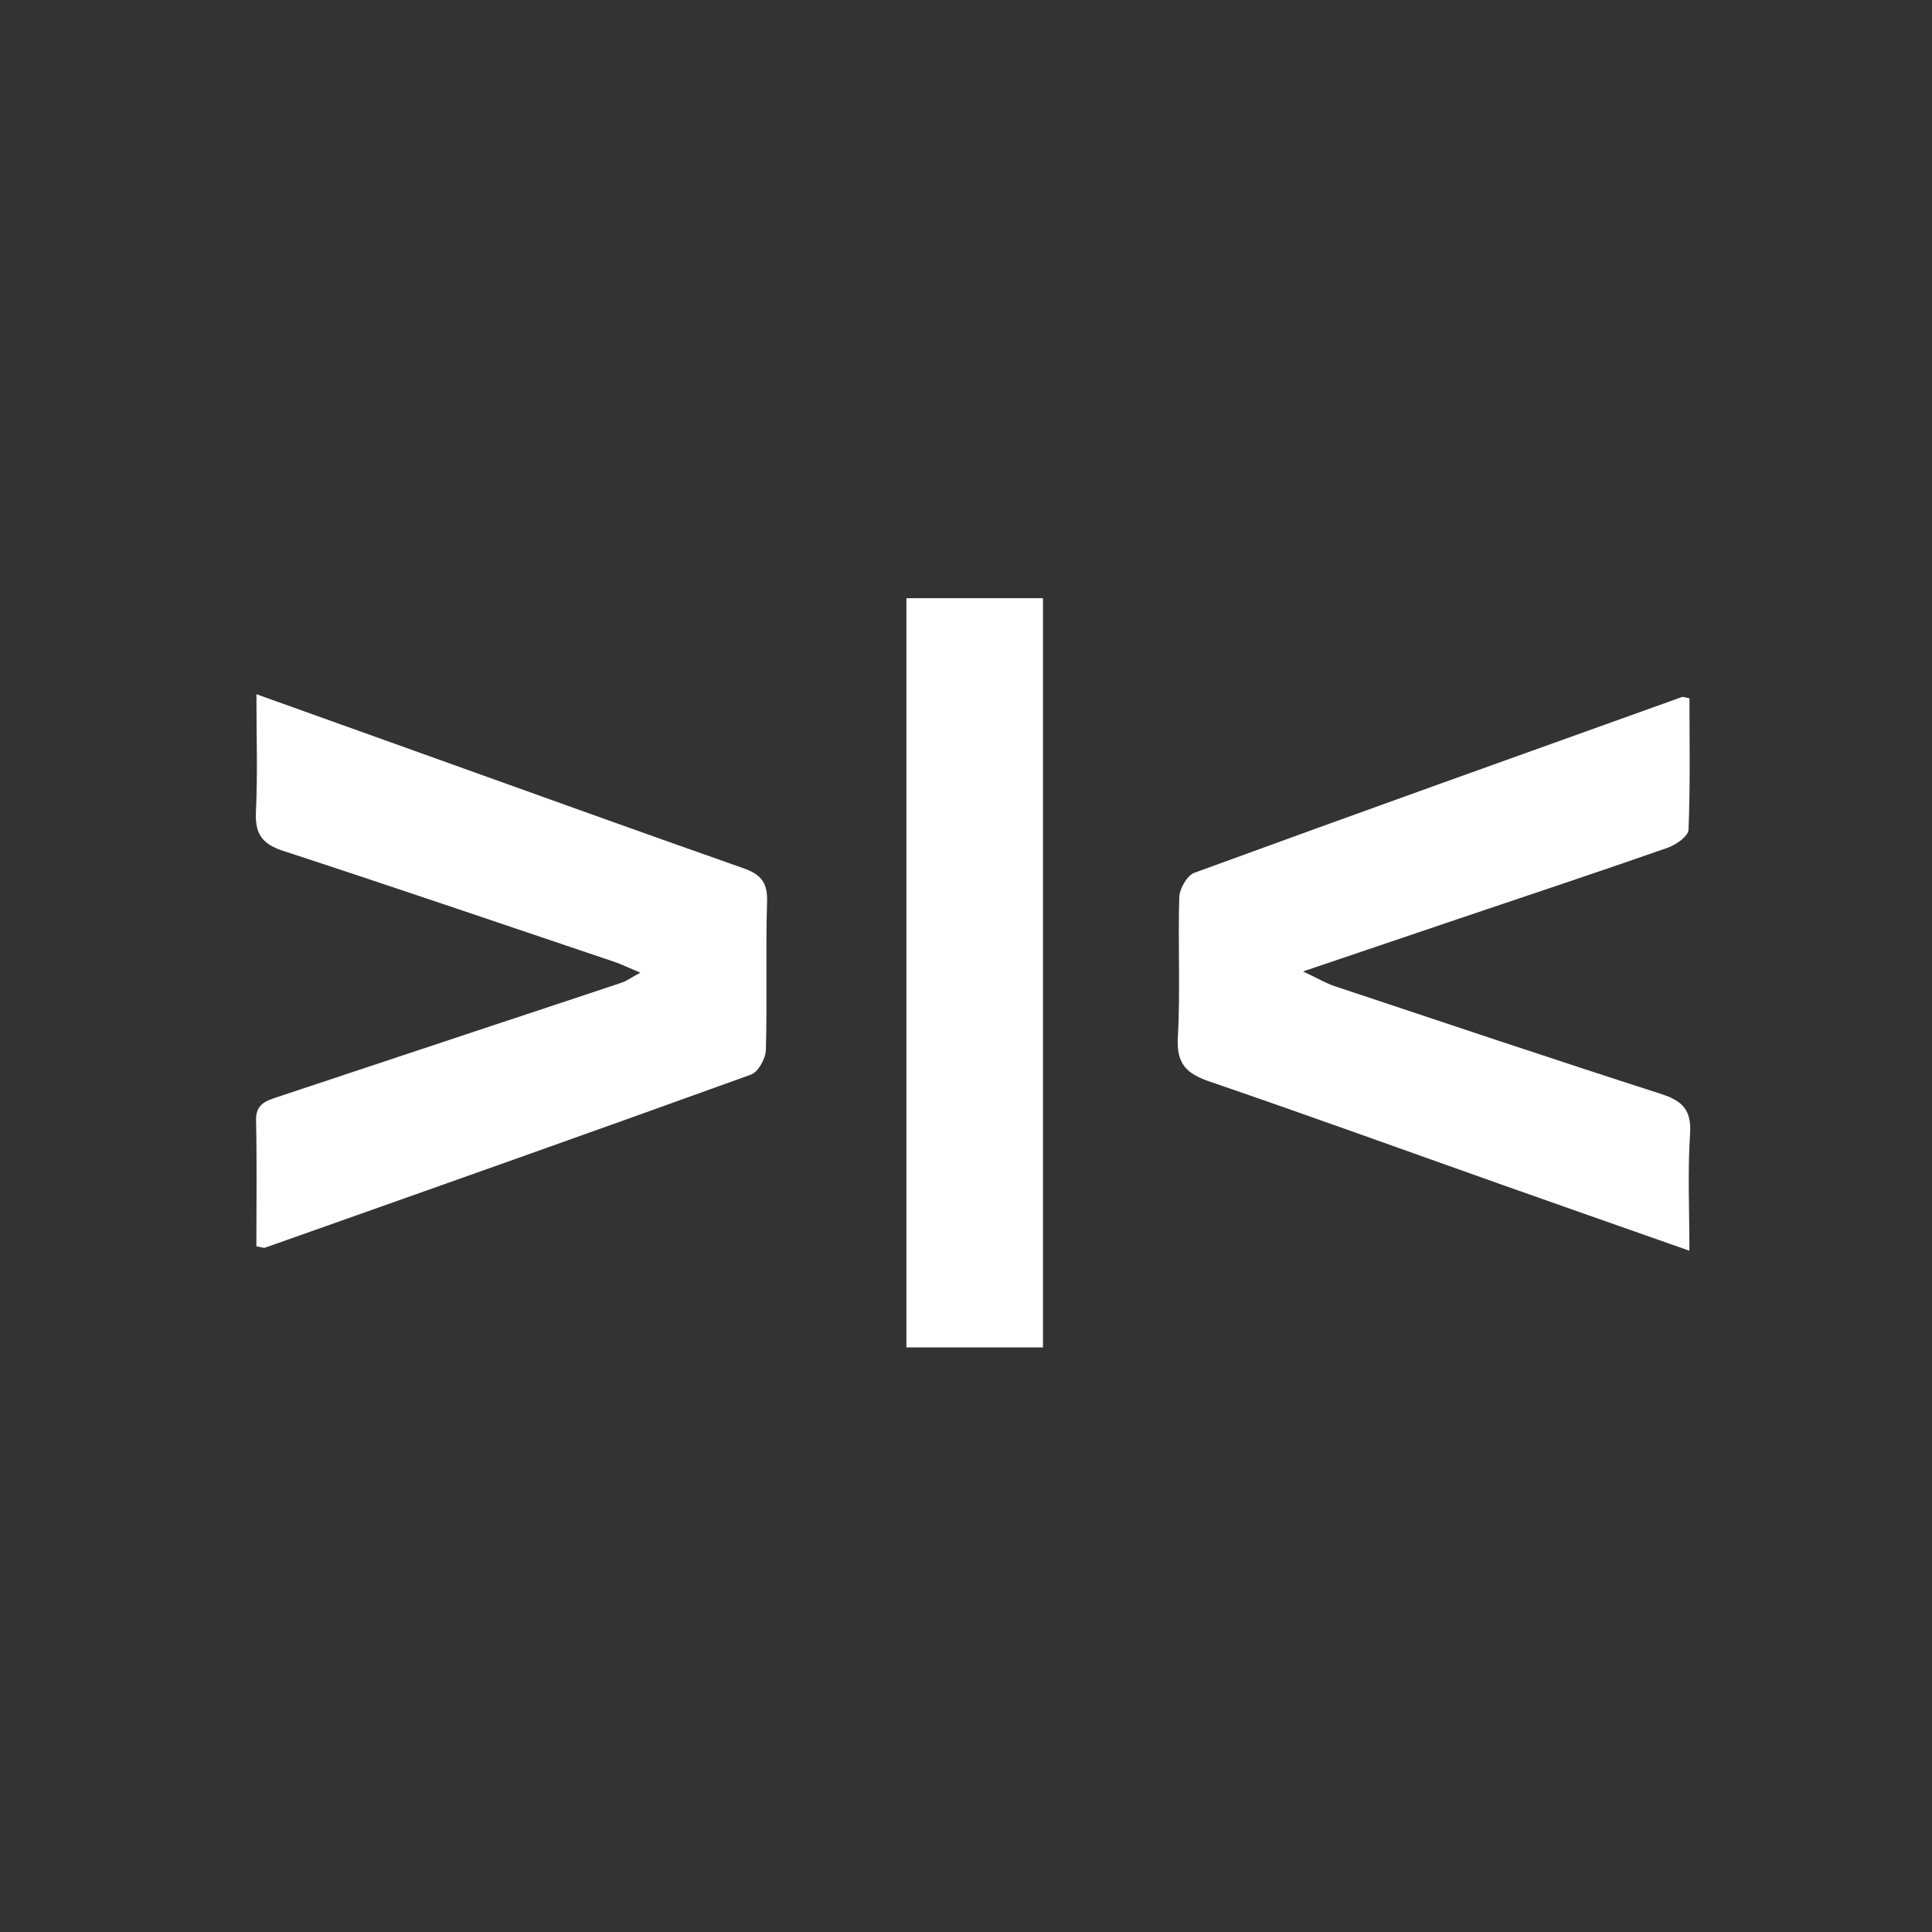
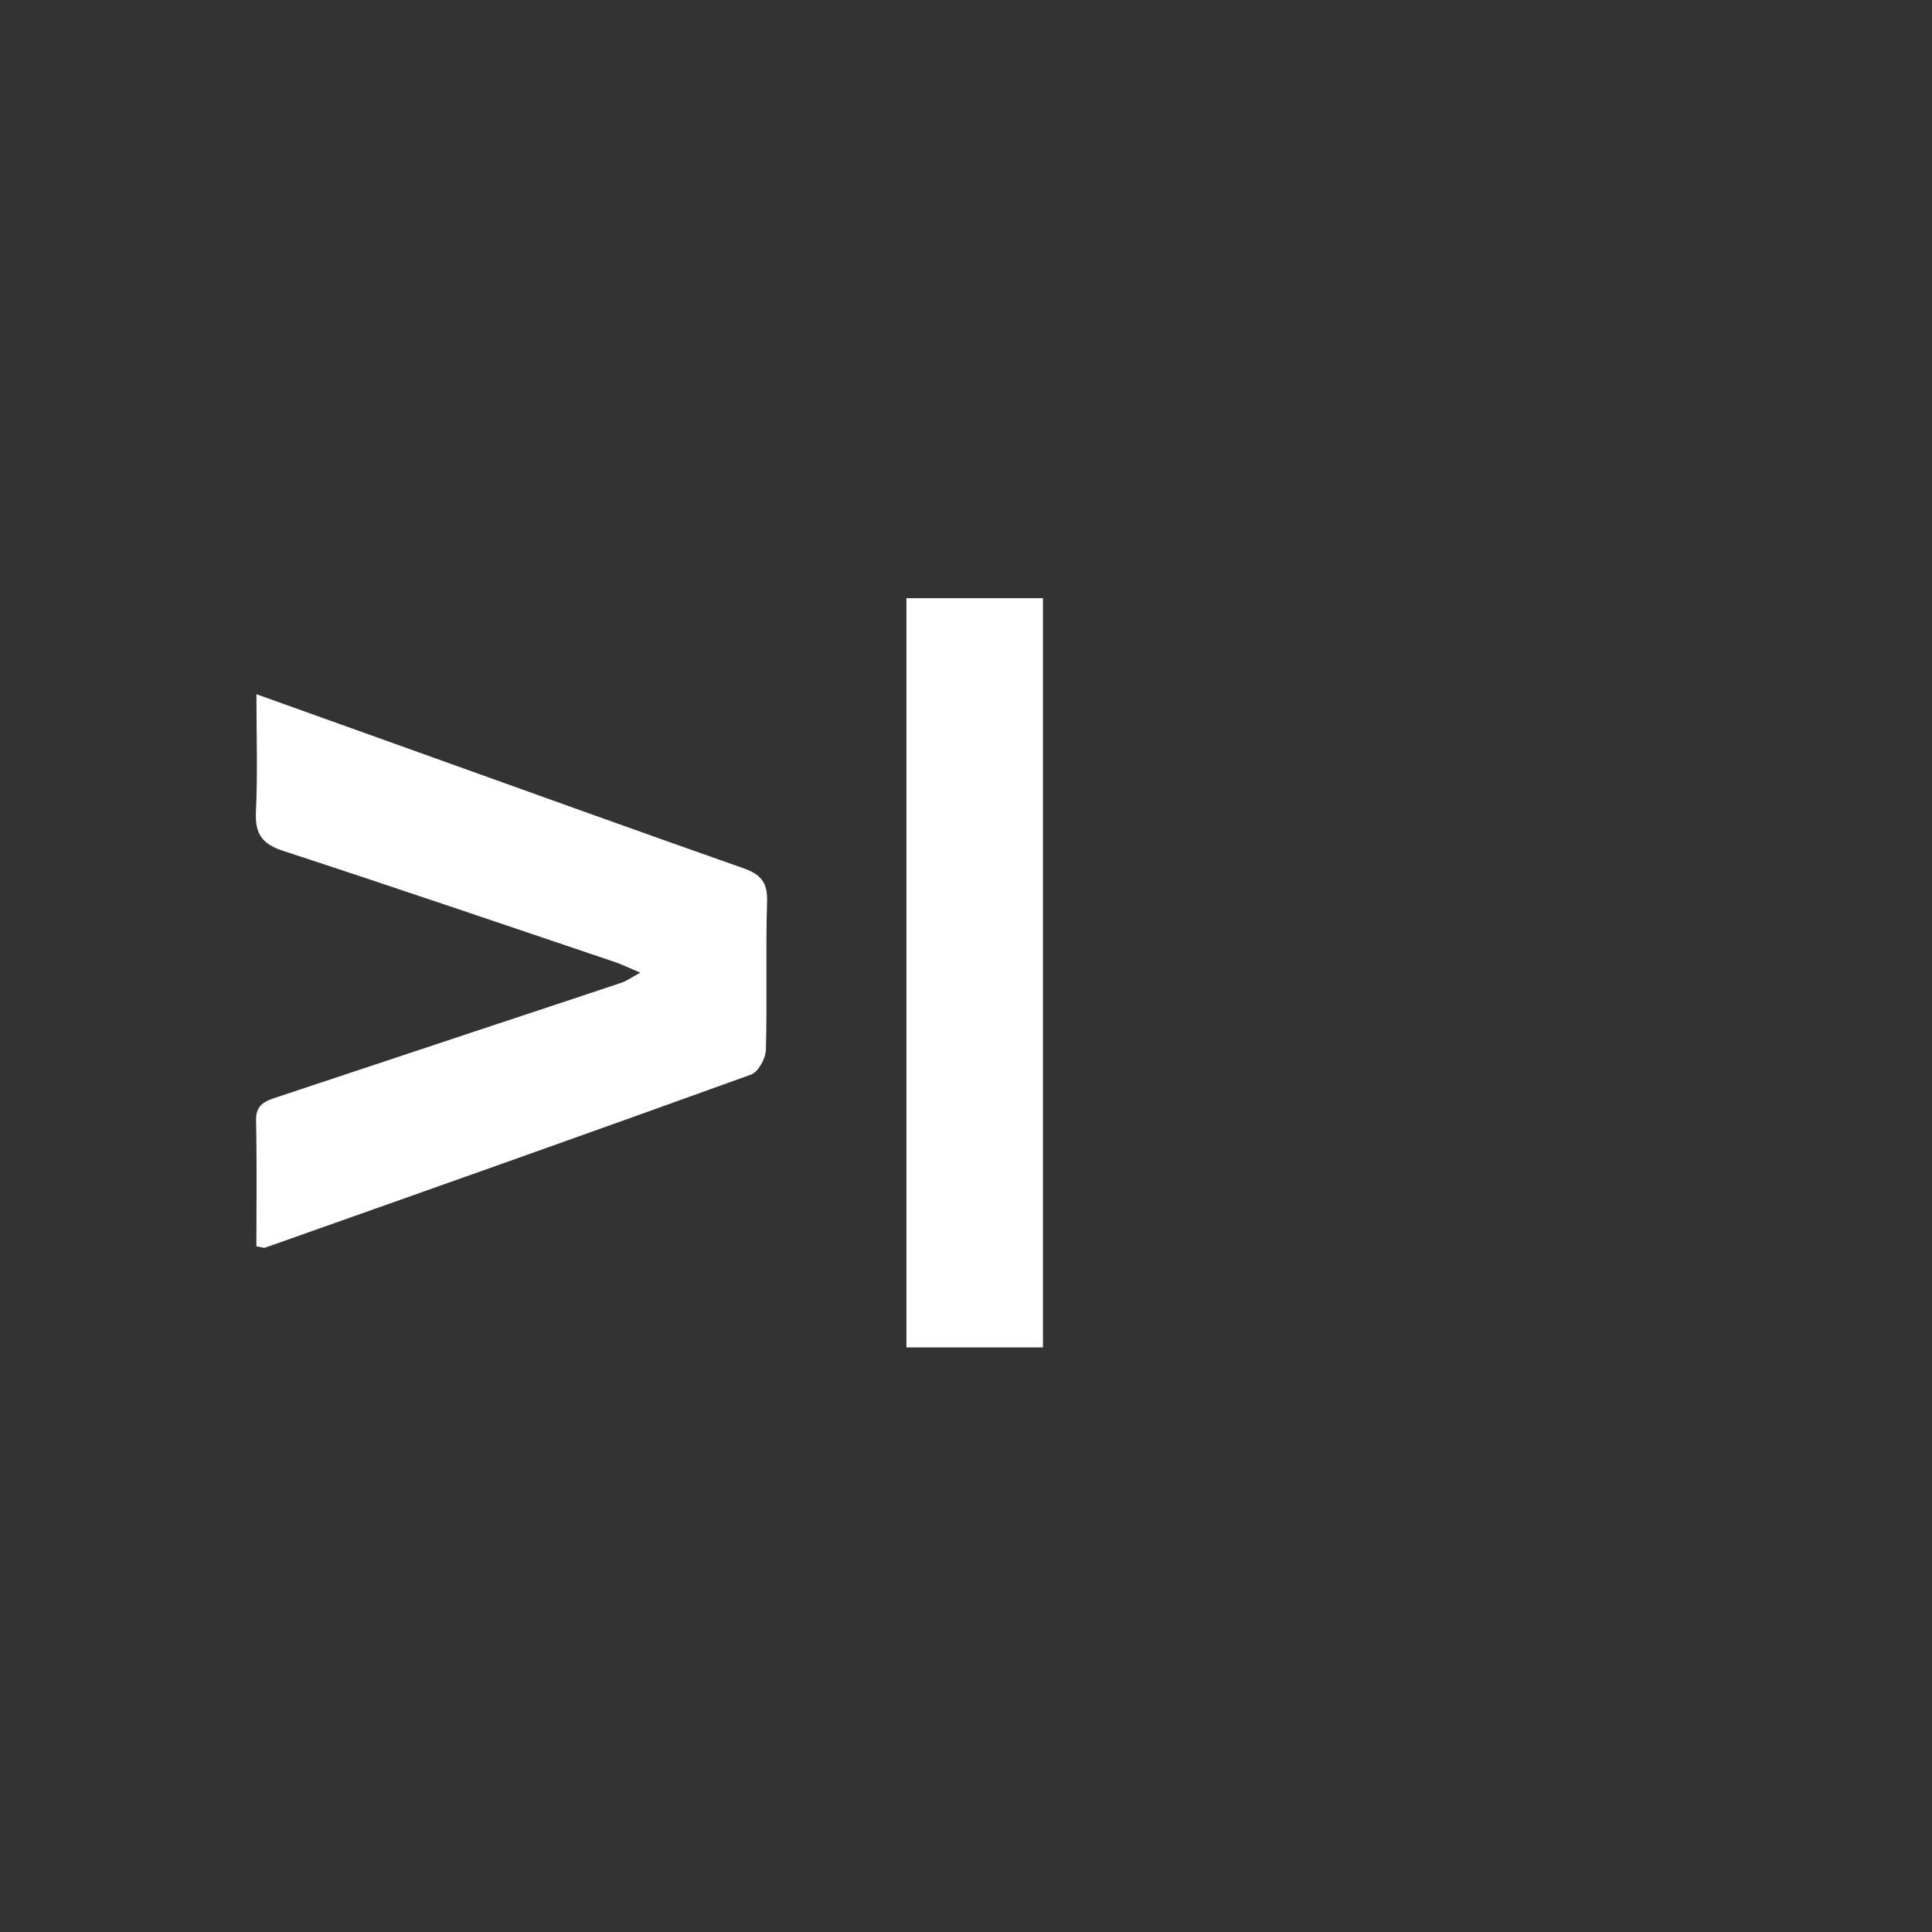
<svg xmlns="http://www.w3.org/2000/svg" width="77" height="77" viewBox="0 0 77 77" fill="none">
  <rect x="0" y="0" width="77" height="77" fill="#333333" stroke="none" />
-   <path d="M67.333 49.848C64.767 48.945 62.361 48.103 59.956 47.252C56.043 45.867 52.141 44.451 48.214 43.107C47.303 42.796 46.884 42.41 46.943 41.366C47.047 39.502 46.943 37.627 47 35.758C47.011 35.418 47.312 34.89 47.601 34.785C54.066 32.421 60.547 30.105 67.027 27.782C67.082 27.763 67.158 27.8 67.334 27.828C67.334 29.565 67.368 31.321 67.296 33.072C67.285 33.326 66.802 33.669 66.472 33.785C63.697 34.756 60.906 35.681 58.121 36.622C56.159 37.285 54.199 37.95 51.932 38.717C52.517 38.992 52.841 39.185 53.191 39.303C57.523 40.746 61.851 42.199 66.198 43.598C67.046 43.871 67.421 44.232 67.358 45.187C67.259 46.668 67.331 48.159 67.331 49.848H67.333Z" fill="white" />
  <path d="M10.218 49.671C10.218 47.973 10.242 46.313 10.205 44.653C10.19 43.986 10.621 43.868 11.09 43.711C13.947 42.764 16.803 41.812 19.66 40.863C21.368 40.296 23.078 39.734 24.784 39.161C24.969 39.099 25.133 38.976 25.522 38.765C25.048 38.568 24.761 38.427 24.461 38.326C20.067 36.844 15.678 35.347 11.271 33.907C10.429 33.631 10.157 33.21 10.2 32.342C10.273 30.836 10.22 29.324 10.22 27.668C12.5 28.484 14.606 29.24 16.714 29.994C21.015 31.534 25.311 33.086 29.621 34.601C30.306 34.841 30.596 35.154 30.572 35.925C30.51 37.898 30.58 39.874 30.524 41.849C30.514 42.191 30.217 42.726 29.929 42.829C23.485 45.158 17.024 47.441 10.565 49.726C10.51 49.745 10.435 49.708 10.219 49.671H10.218Z" fill="white" />
  <path d="M41.568 53.701H36.125V23.841H41.568V53.701Z" fill="white" />
</svg>